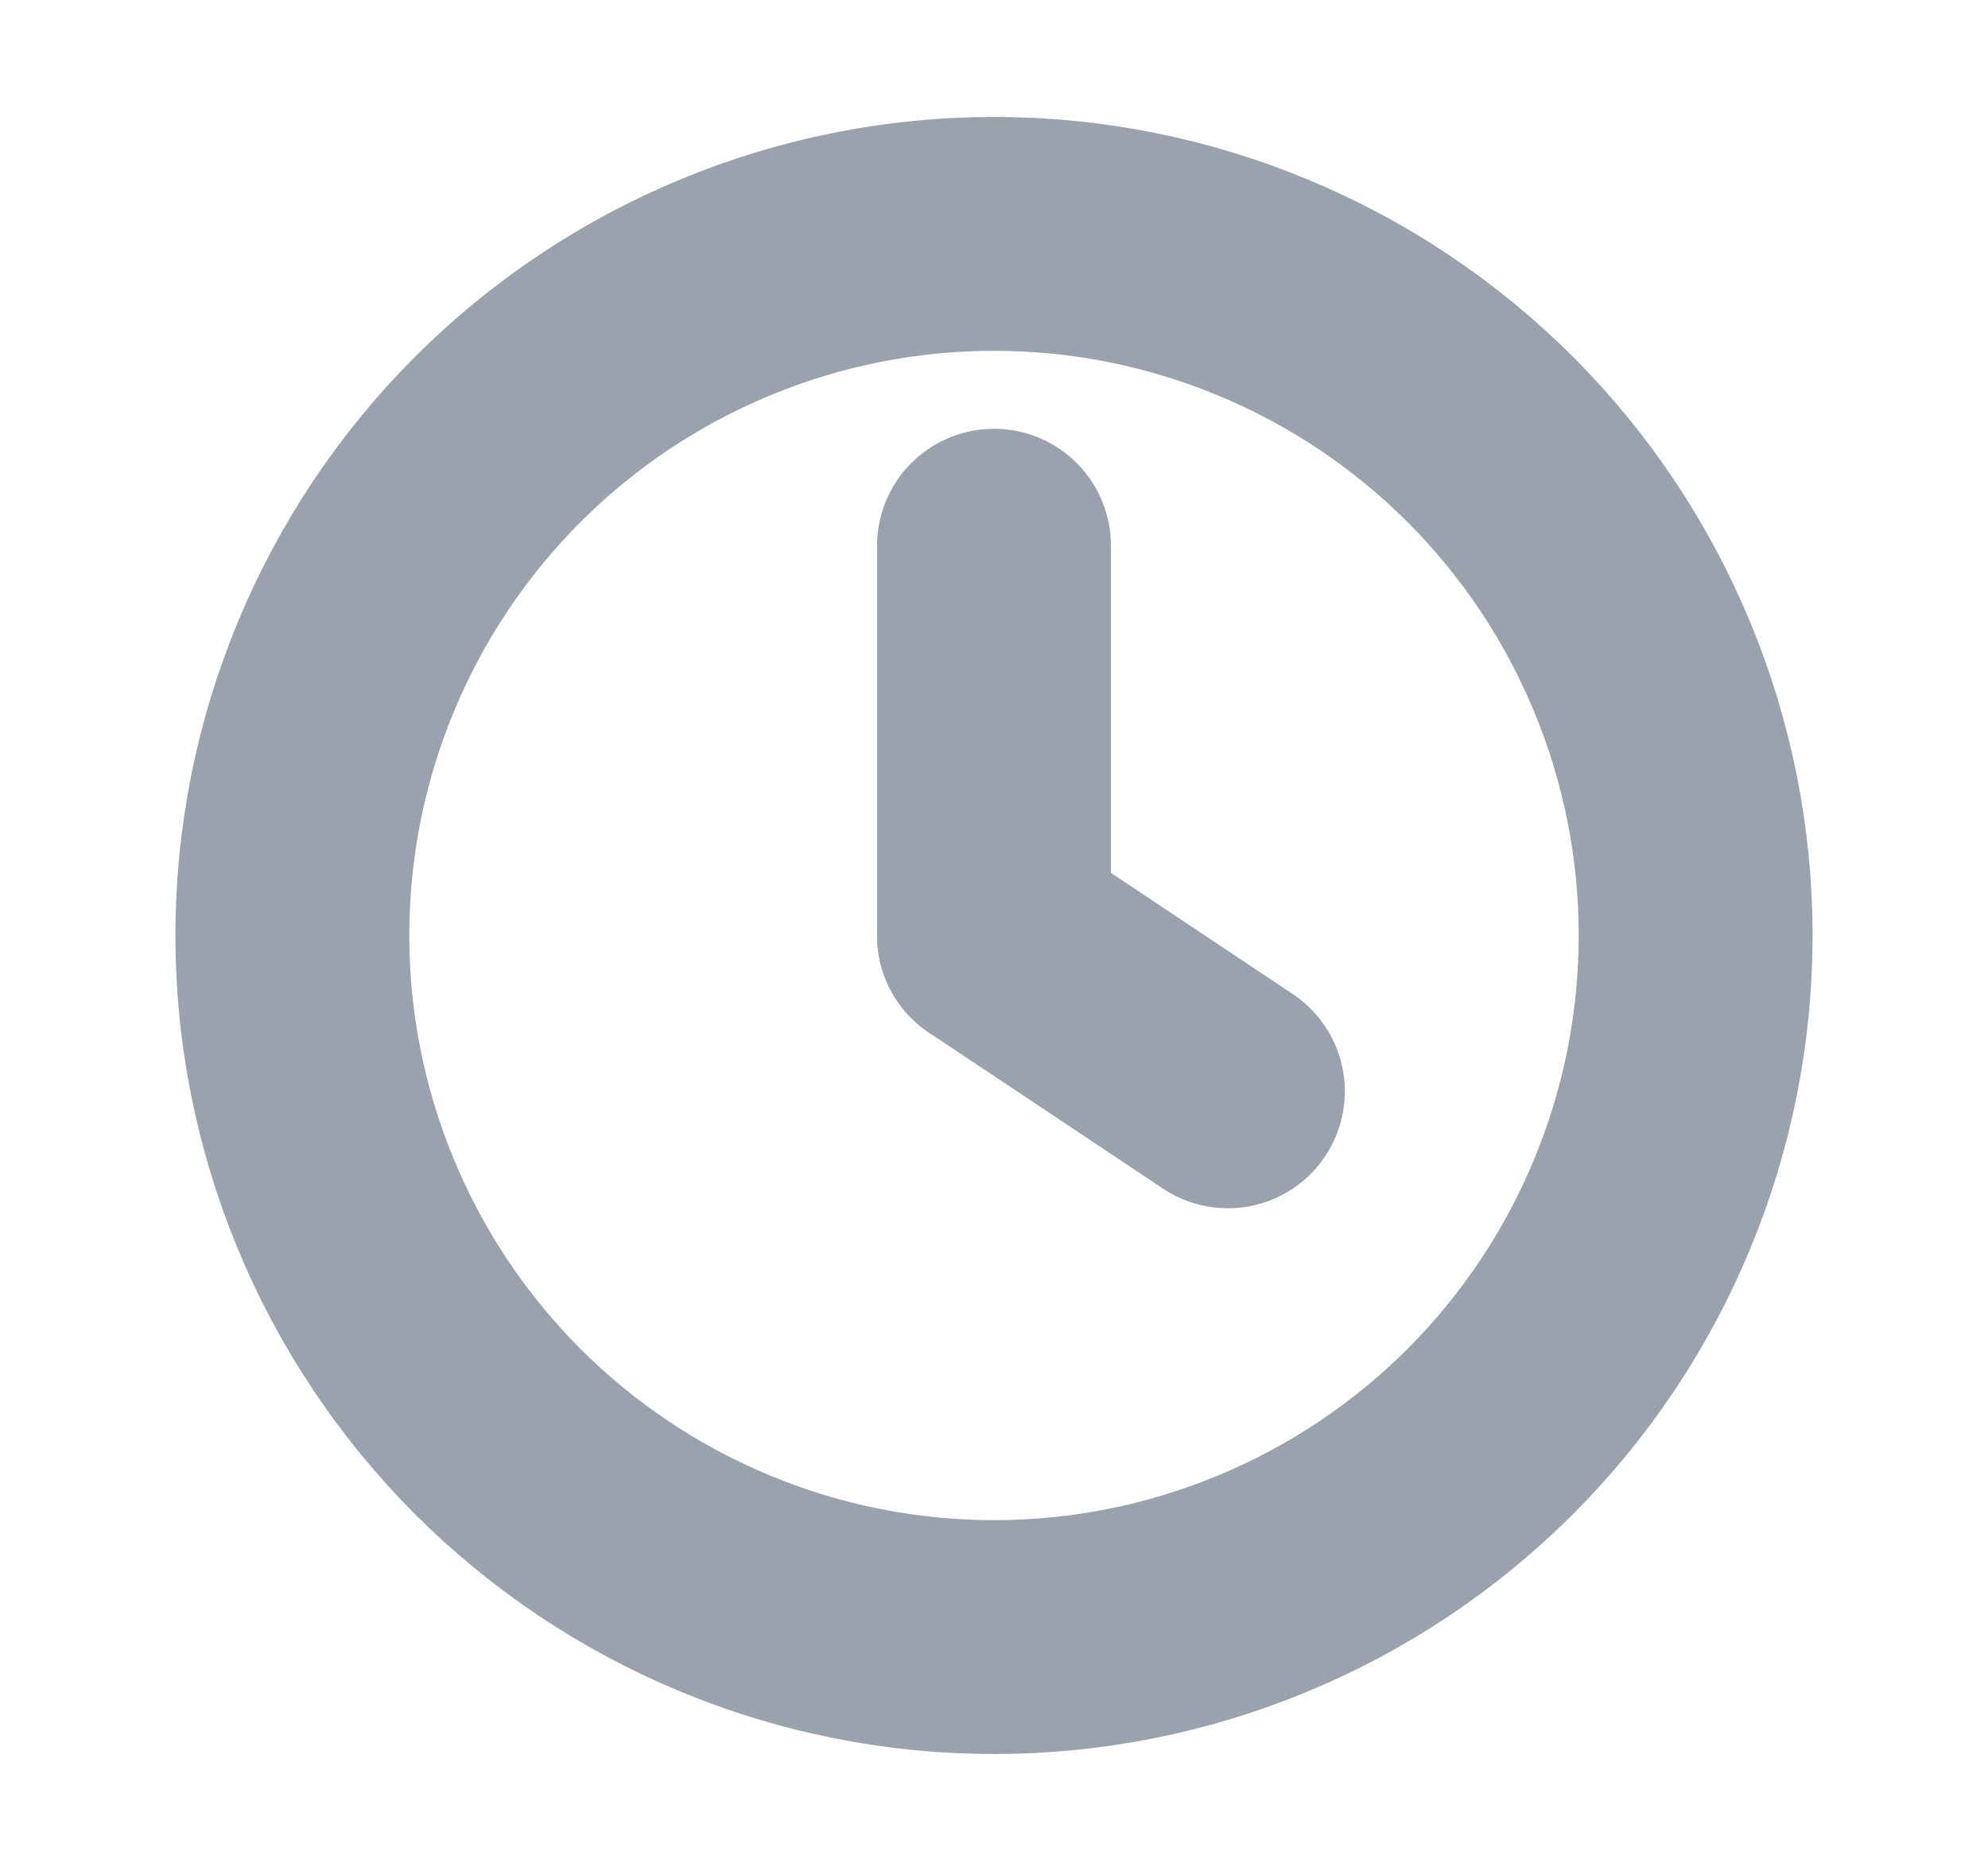
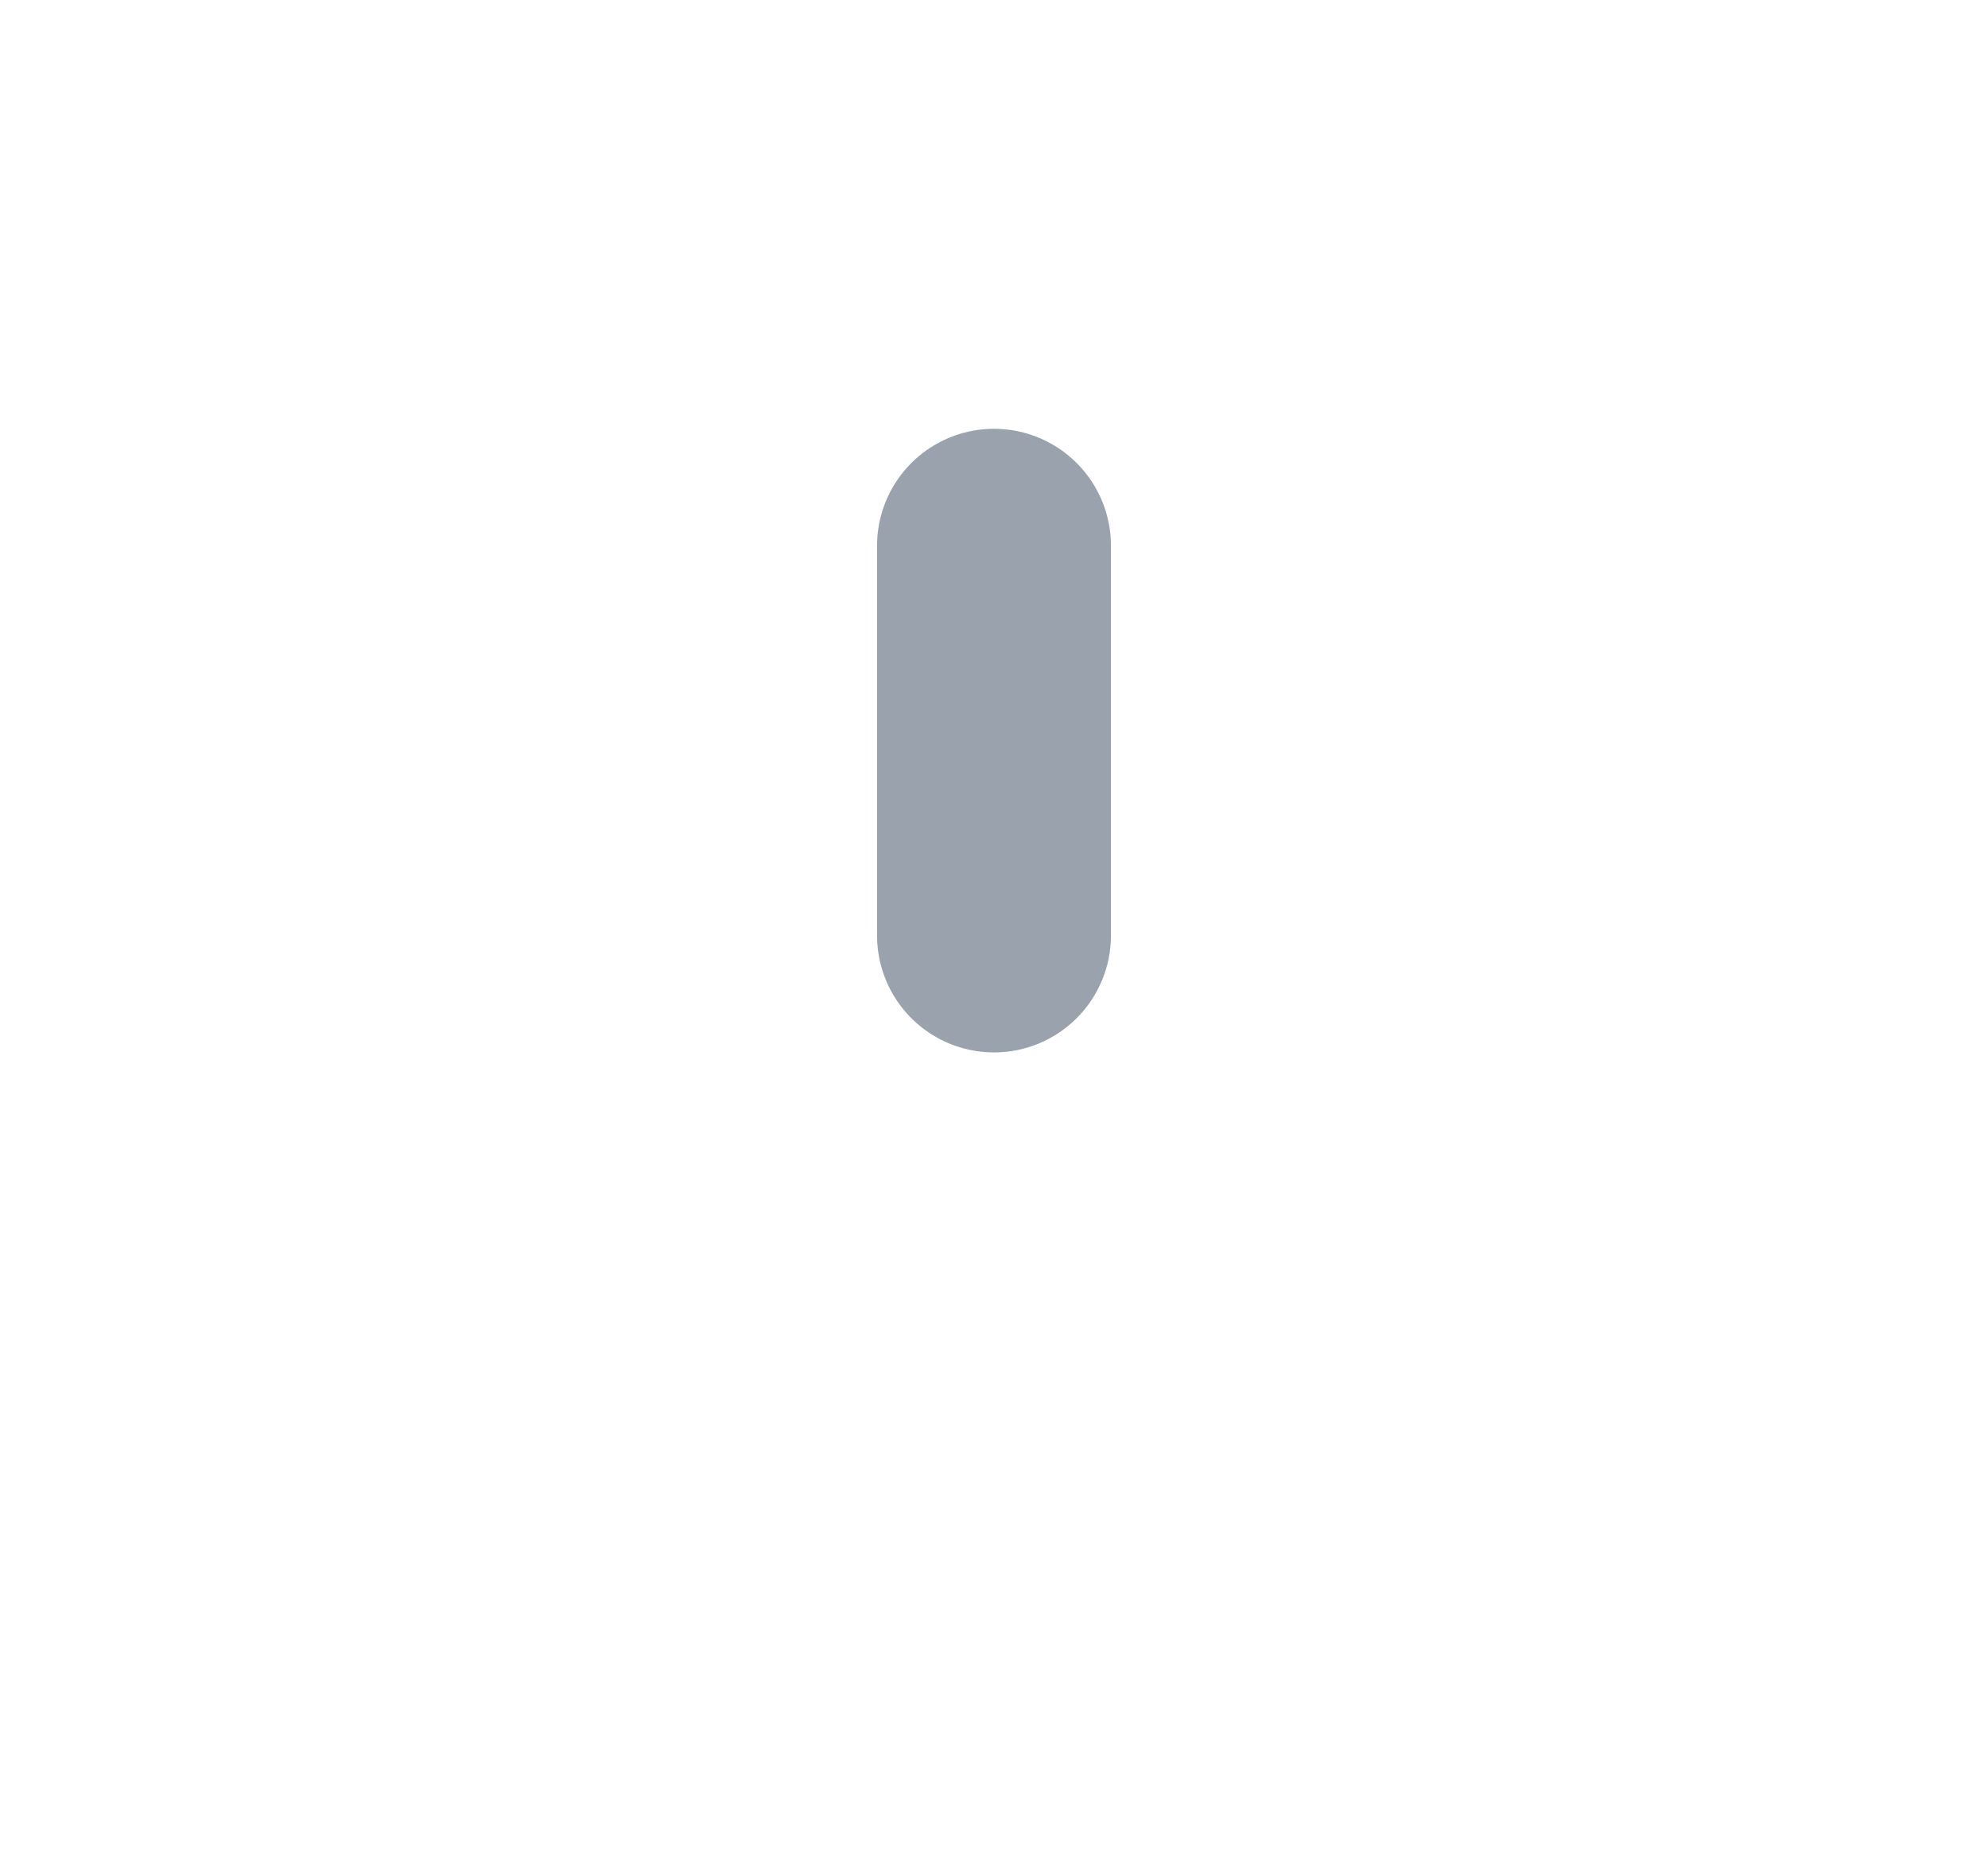
<svg xmlns="http://www.w3.org/2000/svg" width="17" height="16" viewBox="0 0 17 16" fill="none">
  <g id="Clock icon" clip-path="url(#clip0_13875_4368)">
-     <path id="Vector" d="M2.5 8C2.5 8.788 2.655 9.568 2.957 10.296C3.258 11.024 3.7 11.685 4.257 12.243C4.815 12.8 5.476 13.242 6.204 13.543C6.932 13.845 7.712 14 8.5 14C9.288 14 10.068 13.845 10.796 13.543C11.524 13.242 12.185 12.8 12.743 12.243C13.3 11.685 13.742 11.024 14.043 10.296C14.345 9.568 14.5 8.788 14.5 8C14.5 7.212 14.345 6.432 14.043 5.704C13.742 4.976 13.3 4.315 12.743 3.757C12.185 3.2 11.524 2.758 10.796 2.457C10.068 2.155 9.288 2 8.5 2C7.712 2 6.932 2.155 6.204 2.457C5.476 2.758 4.815 3.2 4.257 3.757C3.7 4.315 3.258 4.976 2.957 5.704C2.655 6.432 2.5 7.212 2.5 8Z" stroke="#99A2AD" stroke-width="2" stroke-linecap="round" stroke-linejoin="round" />
-     <path id="Vector_2" d="M8.5 8L10.5 9.333" stroke="#99A2AD" stroke-width="2" stroke-linecap="round" stroke-linejoin="round" />
    <path id="Vector_3" d="M8.5 4.667V8" stroke="#99A2AD" stroke-width="2" stroke-linecap="round" stroke-linejoin="round" />
  </g>
  <defs>
    <clipPath id="clip0_13875_4368">
      <rect width="16" height="16" fill="white" transform="translate(0.5)" />
    </clipPath>
  </defs>
</svg>